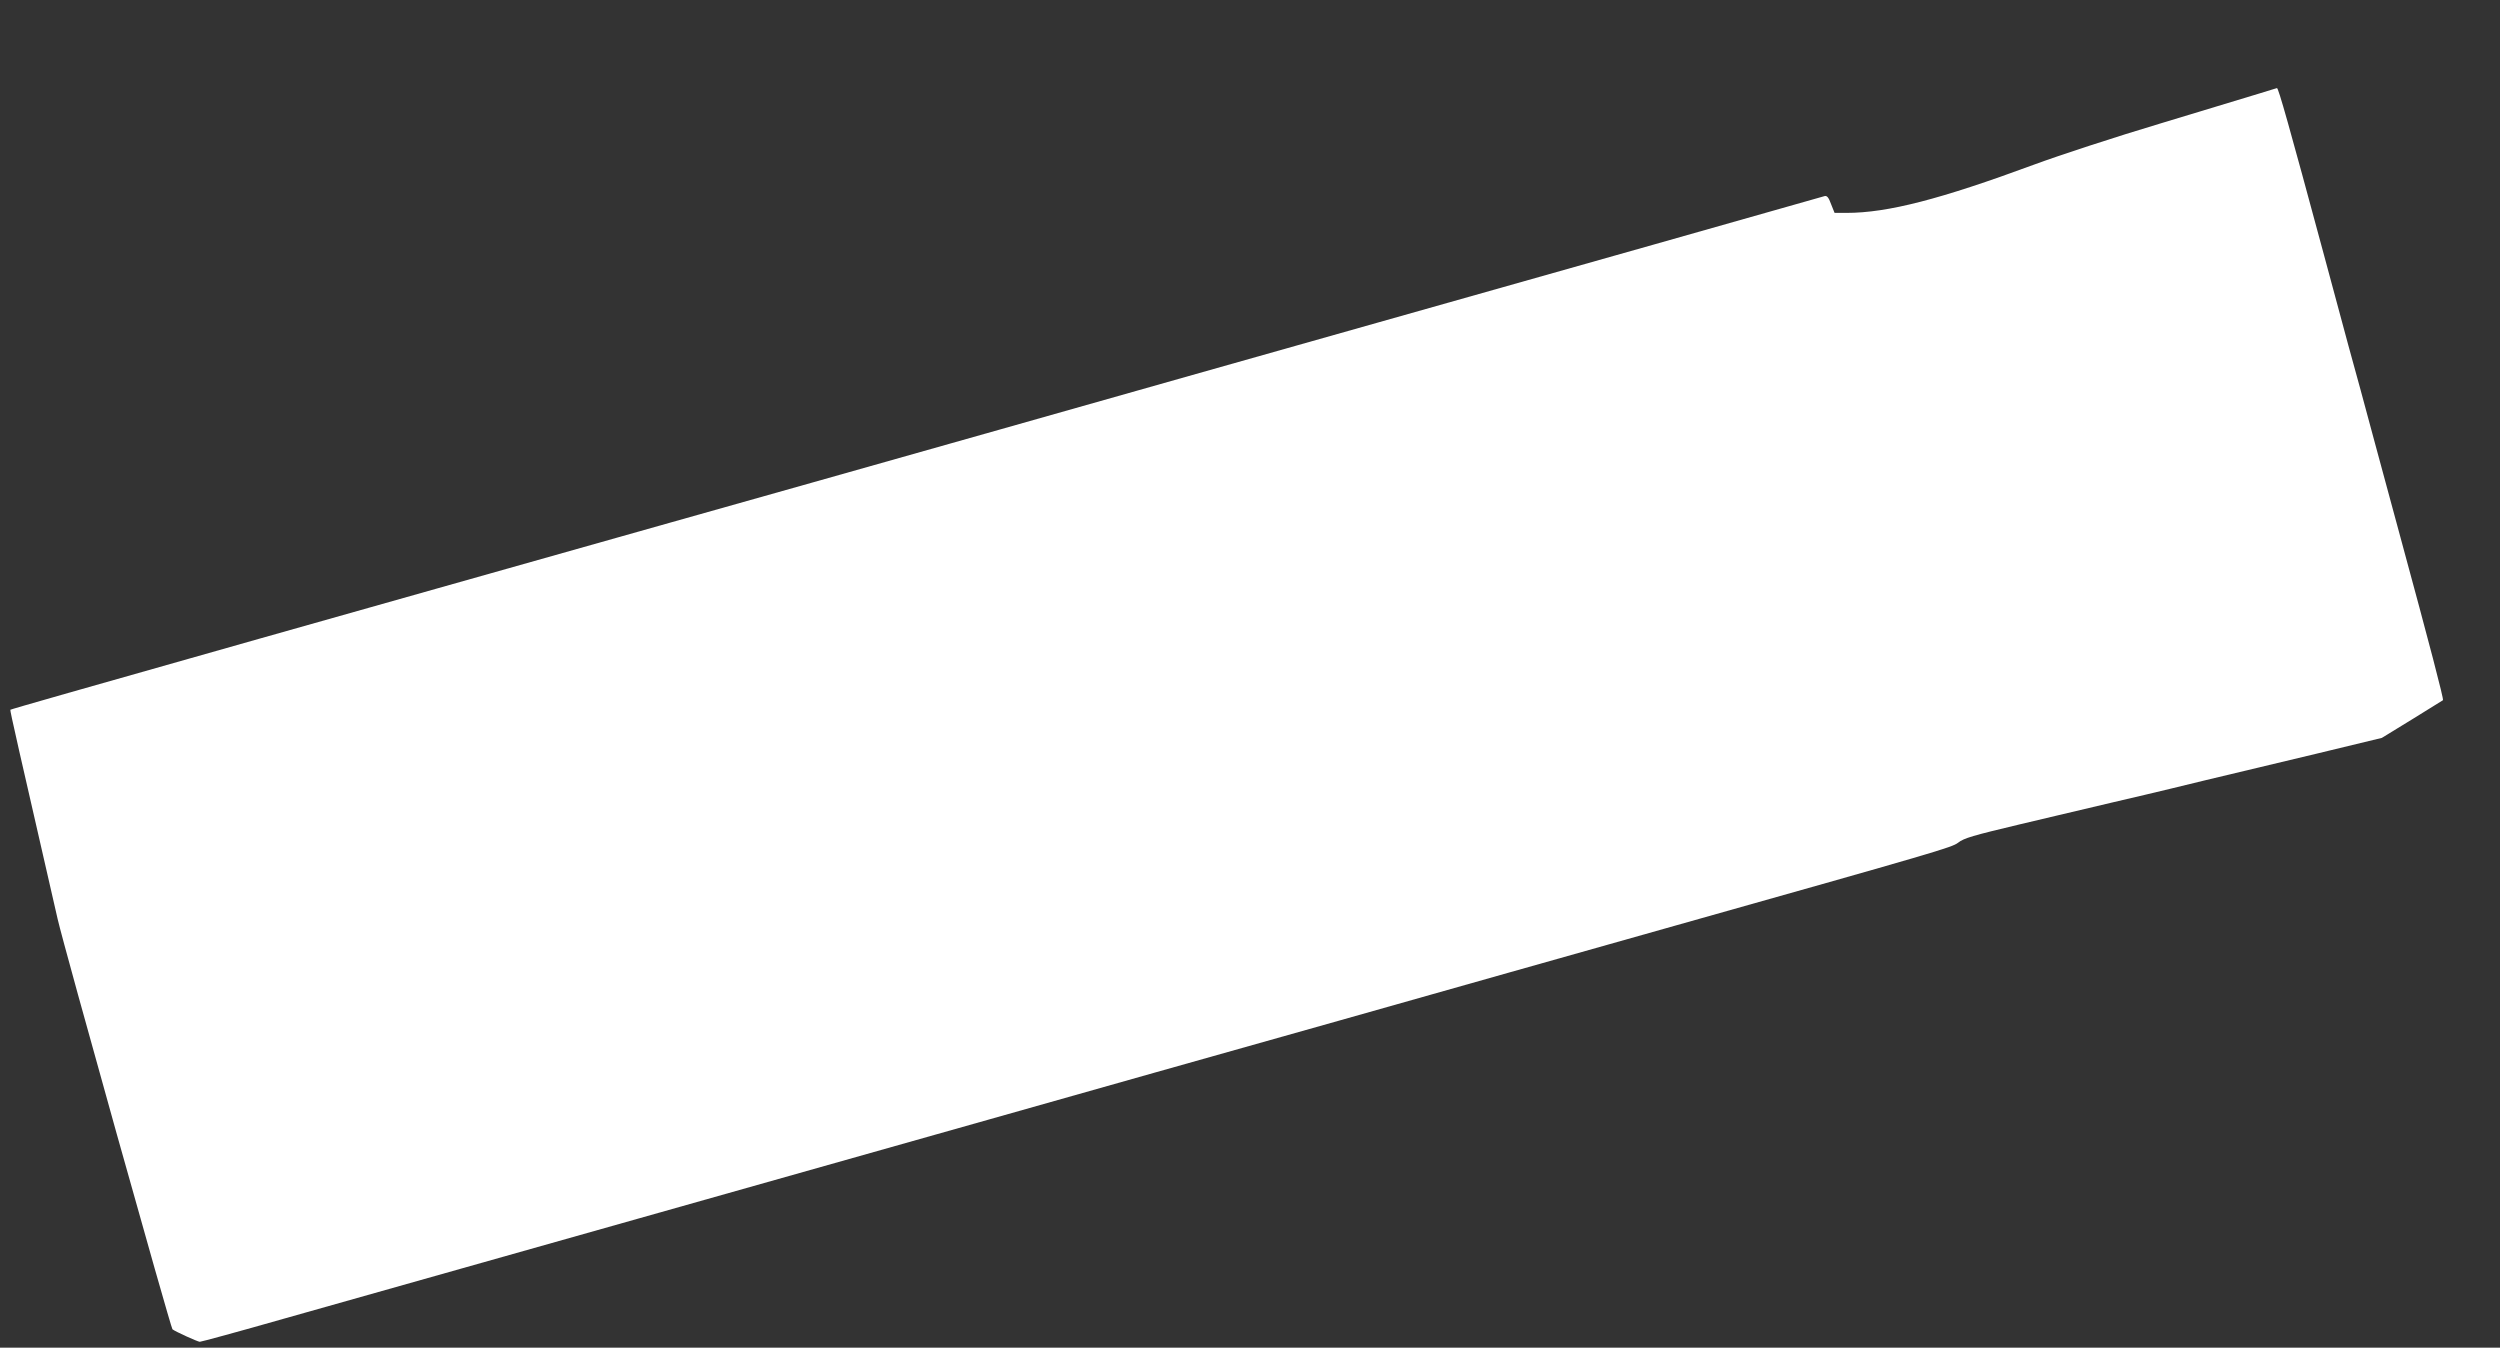
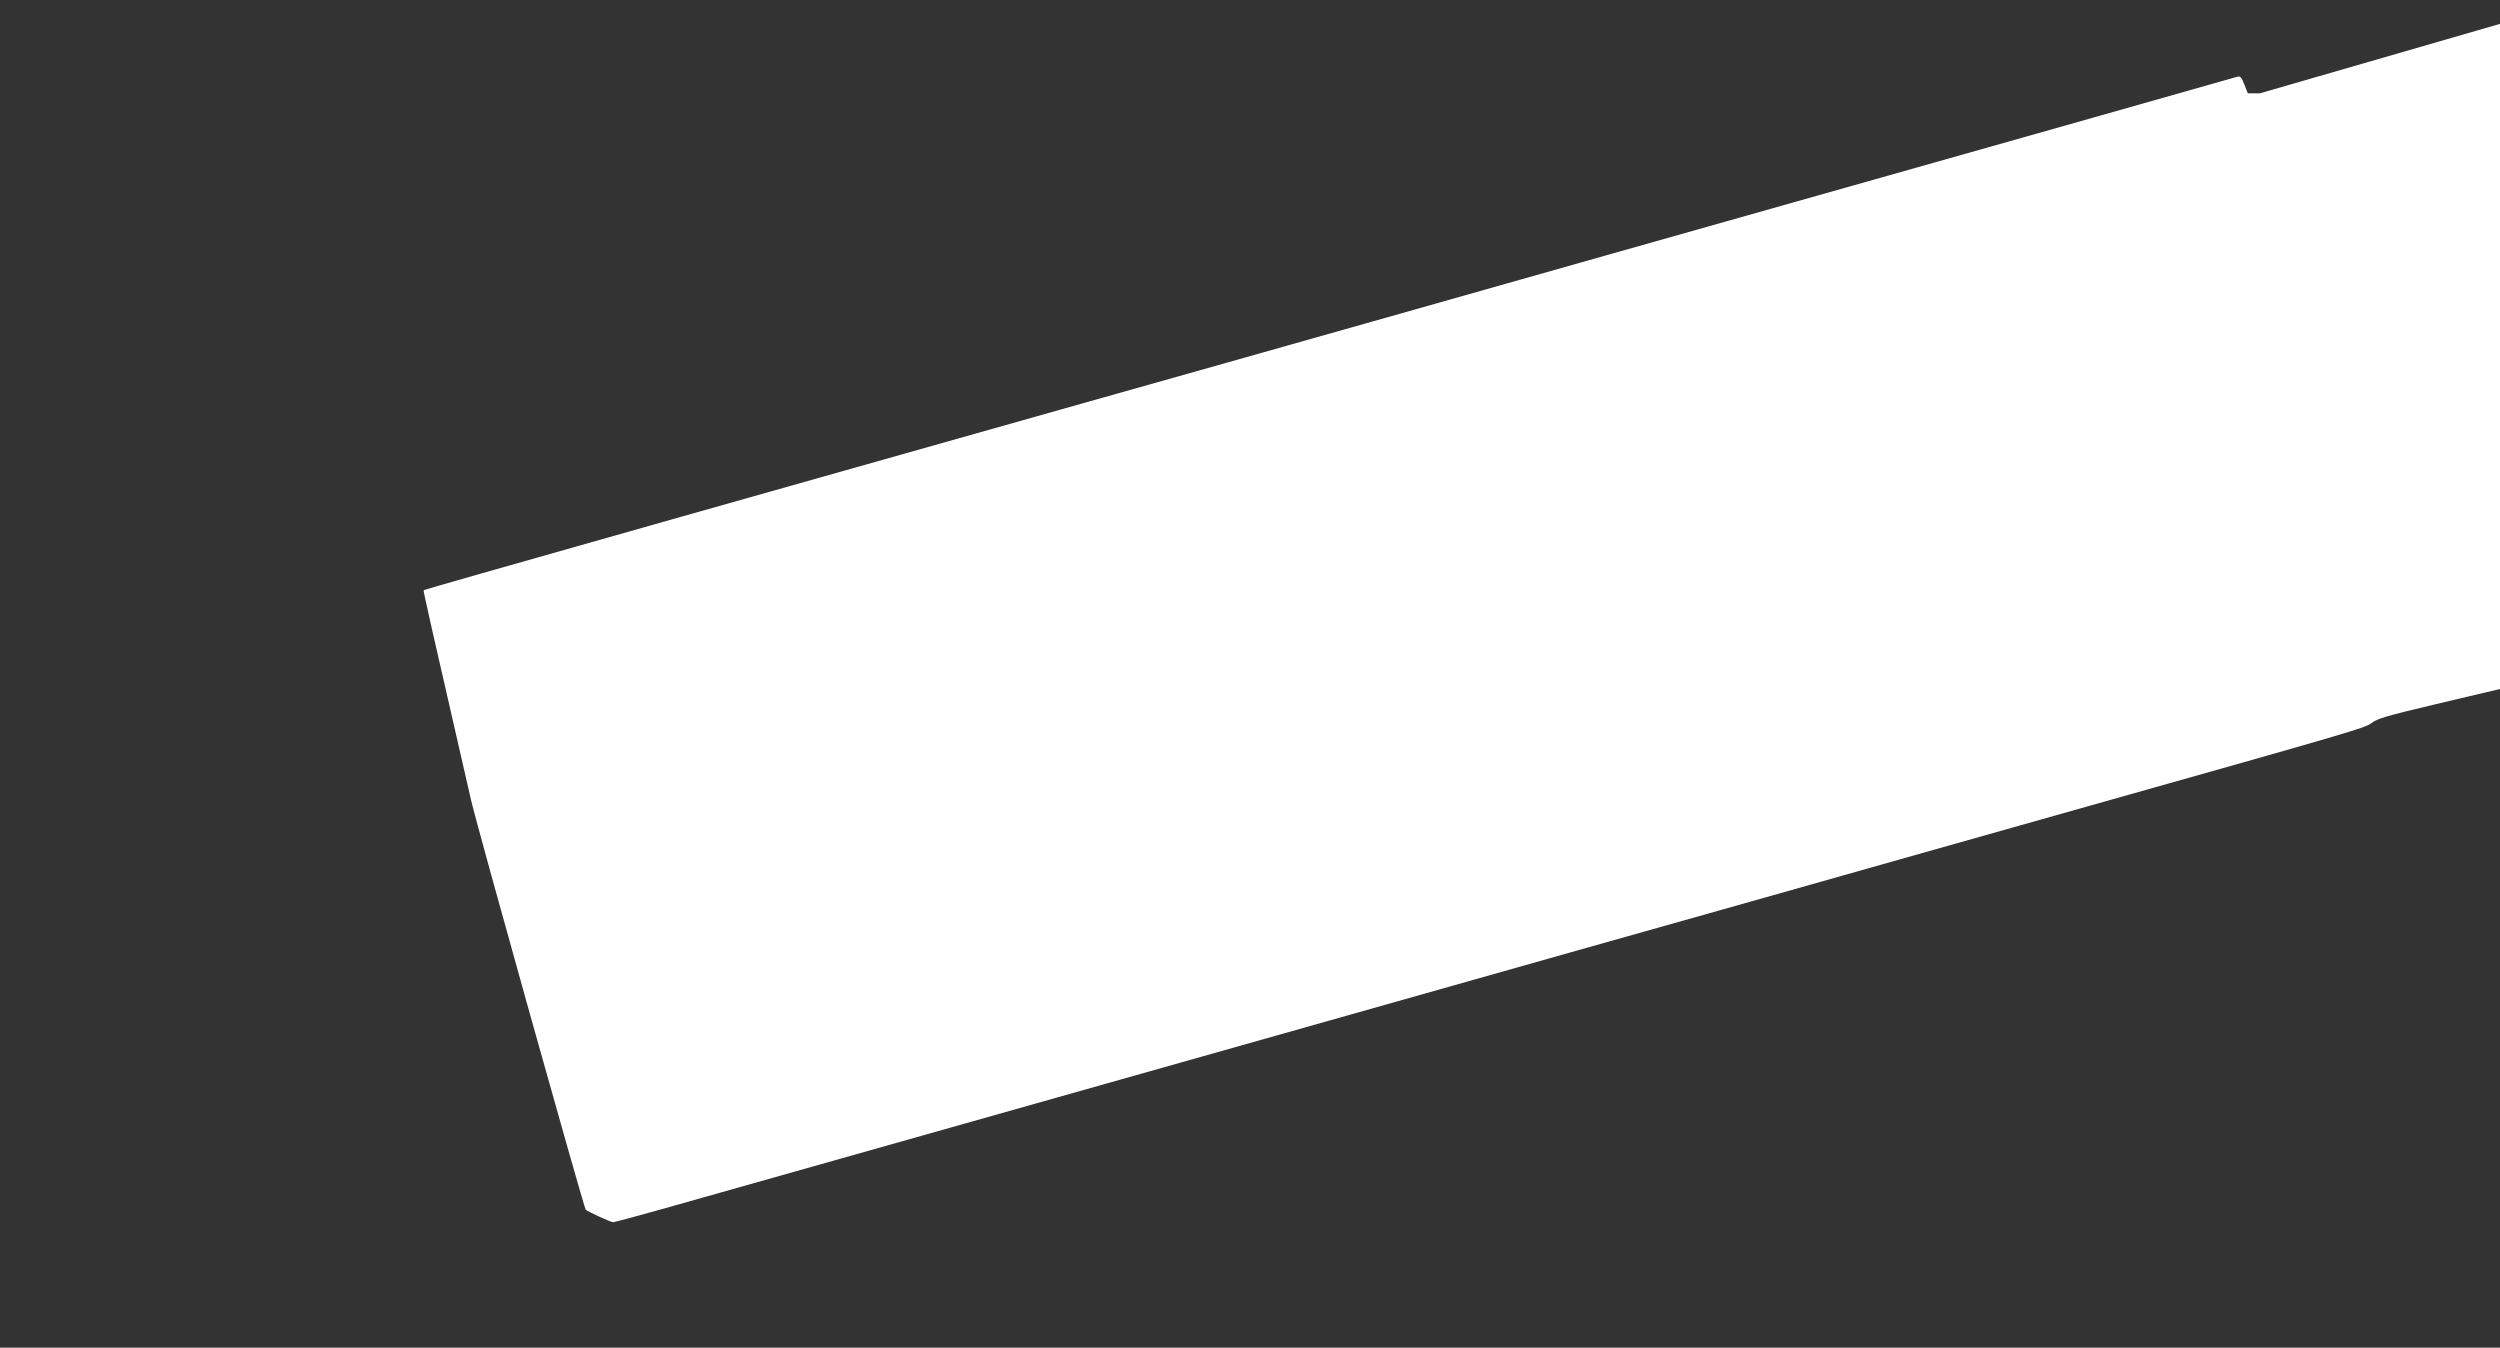
<svg xmlns="http://www.w3.org/2000/svg" version="1.0" width="1280pt" height="690pt" viewBox="0 0 1280 690" preserveAspectRatio="xMidYMid meet">
  <rect x="0" y="0" width="1280" height="690" fill="#333333" stroke="none" />
  <g transform="translate(0,690) scale(0.1,-0.1)" fill="#ffffff" stroke="none">
-     <path d="M11570 6422 c-47 -14 -274 -83 -505 -153 -231 -69 -524 -165 -651 -212 -479 -177 -749 -247 -960 -247 l-61 0 -18 45 c-12 34 -21 44 -33 41 -33 -10 -1555 -441 -2282 -646 -256 -72 -685 -194 -955 -270 -269 -76 -713 -202 -985 -279 -272 -77 -702 -198 -955 -270 -438 -123 -892 -252 -1920 -542 -253 -72 -667 -189 -920 -260 -911 -258 -1269 -360 -1272 -363 -3 -2 43 -203 242 -1071 33 -145 579 -2093 588 -2101 13 -11 130 -64 140 -64 7 0 202 53 433 119 408 115 780 220 1809 511 1122 317 1438 406 1805 510 212 60 592 167 845 239 605 170 1290 364 1813 512 232 65 614 173 850 240 1348 380 1415 400 1447 424 30 24 76 37 315 94 47 11 132 31 190 45 255 60 371 88 450 106 47 11 189 45 315 76 127 30 381 91 565 135 l335 81 155 95 c85 53 156 97 158 98 5 4 -69 287 -218 835 -26 96 -85 312 -130 480 -45 168 -106 393 -136 500 -29 107 -85 314 -124 460 -180 667 -235 862 -242 859 -2 0 -41 -13 -88 -27z" />
+     <path d="M11570 6422 l-61 0 -18 45 c-12 34 -21 44 -33 41 -33 -10 -1555 -441 -2282 -646 -256 -72 -685 -194 -955 -270 -269 -76 -713 -202 -985 -279 -272 -77 -702 -198 -955 -270 -438 -123 -892 -252 -1920 -542 -253 -72 -667 -189 -920 -260 -911 -258 -1269 -360 -1272 -363 -3 -2 43 -203 242 -1071 33 -145 579 -2093 588 -2101 13 -11 130 -64 140 -64 7 0 202 53 433 119 408 115 780 220 1809 511 1122 317 1438 406 1805 510 212 60 592 167 845 239 605 170 1290 364 1813 512 232 65 614 173 850 240 1348 380 1415 400 1447 424 30 24 76 37 315 94 47 11 132 31 190 45 255 60 371 88 450 106 47 11 189 45 315 76 127 30 381 91 565 135 l335 81 155 95 c85 53 156 97 158 98 5 4 -69 287 -218 835 -26 96 -85 312 -130 480 -45 168 -106 393 -136 500 -29 107 -85 314 -124 460 -180 667 -235 862 -242 859 -2 0 -41 -13 -88 -27z" />
  </g>
</svg>